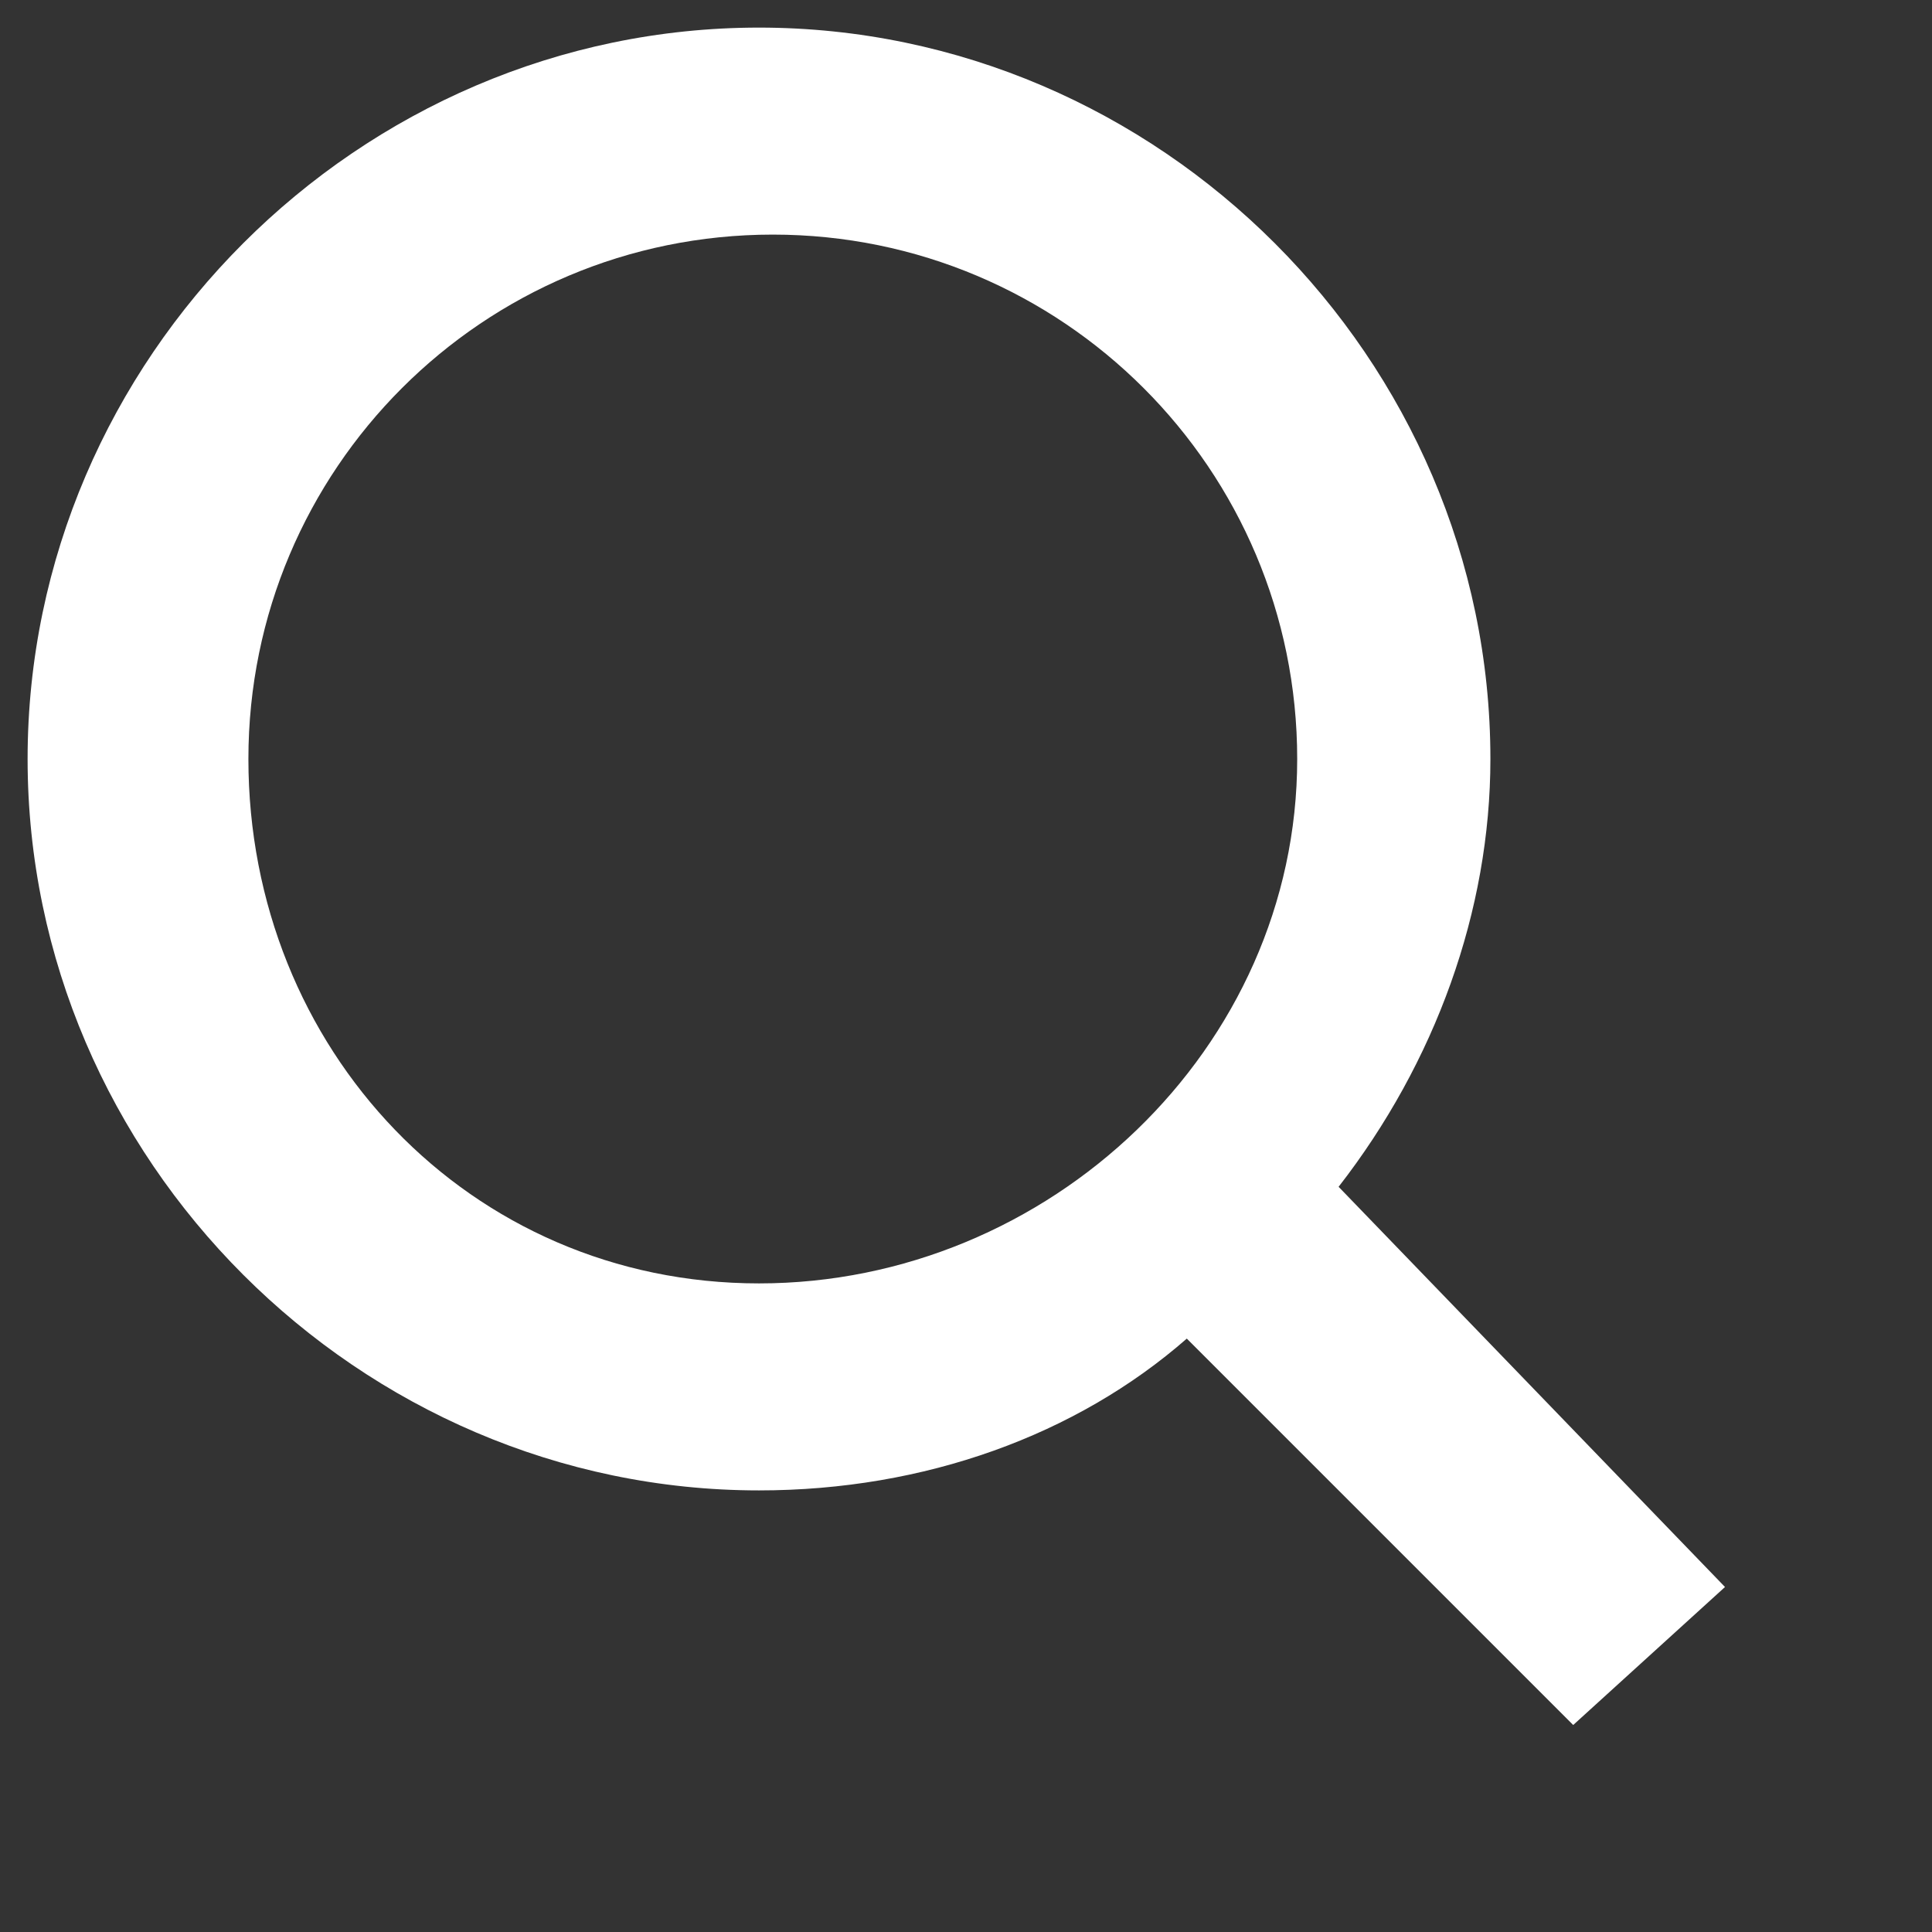
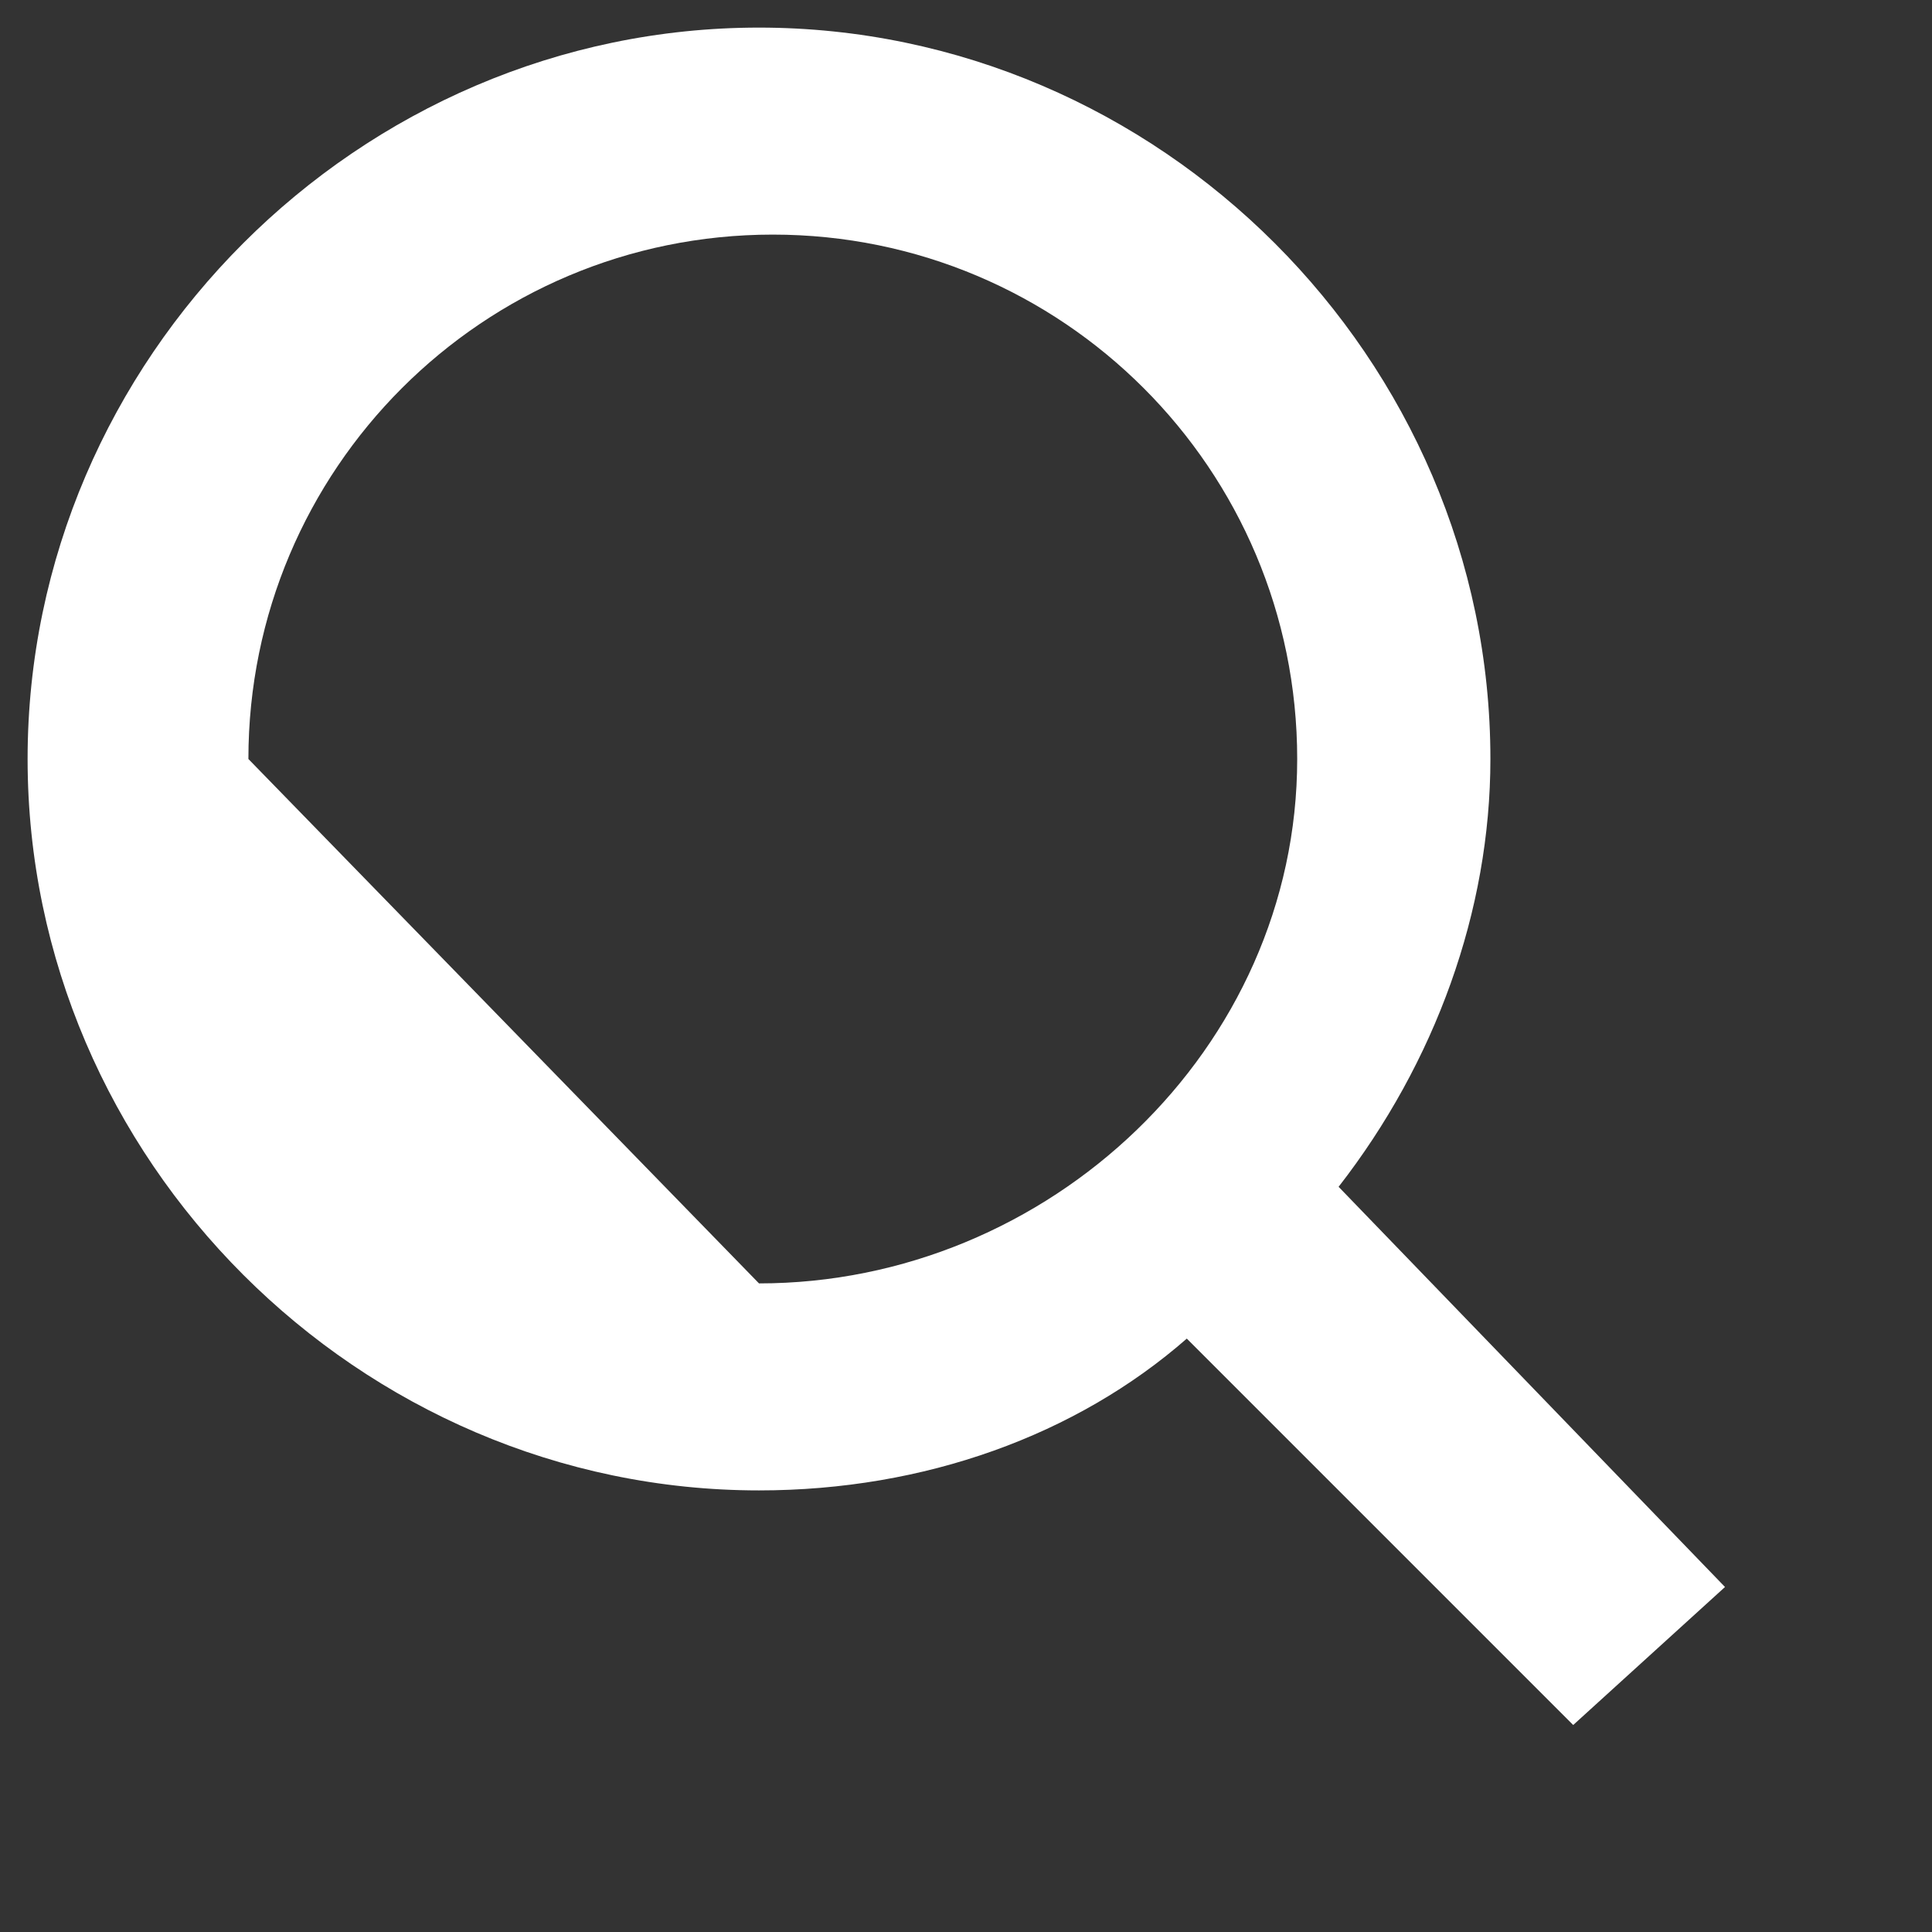
<svg xmlns="http://www.w3.org/2000/svg" version="1.1" x="0px" y="0px" width="14px" height="14px" viewBox="0 0 14 14" style="enable-background:new 0 0 14 14;" xml:space="preserve">
  <rect x="0" y="0" width="14" height="14" fill="#333333" stroke="none" />
  <style type="text/css">
	.st0{fill:#fff;}
</style>
-   <path class="st0" d="M12.5,11.5L9.7,8.6c0.7-0.9,1.1-2,1.1-3.1c0-2.9-2.4-5.3-5.3-5.3c-2.9,0-5.3,2.4-5.3,5.3c0,2.9,2.4,5.3,5.3,5.3  c1.2,0,2.3-0.4,3.1-1.1l2.8,2.8L12.5,11.5z M1.8,5.5c0-2.1,1.7-3.8,3.8-3.8s3.8,1.7,3.8,3.8S7.6,9.3,5.5,9.3S1.8,7.6,1.8,5.5z" />
+   <path class="st0" d="M12.5,11.5L9.7,8.6c0.7-0.9,1.1-2,1.1-3.1c0-2.9-2.4-5.3-5.3-5.3c-2.9,0-5.3,2.4-5.3,5.3c0,2.9,2.4,5.3,5.3,5.3  c1.2,0,2.3-0.4,3.1-1.1l2.8,2.8L12.5,11.5z M1.8,5.5c0-2.1,1.7-3.8,3.8-3.8s3.8,1.7,3.8,3.8S7.6,9.3,5.5,9.3z" />
</svg>